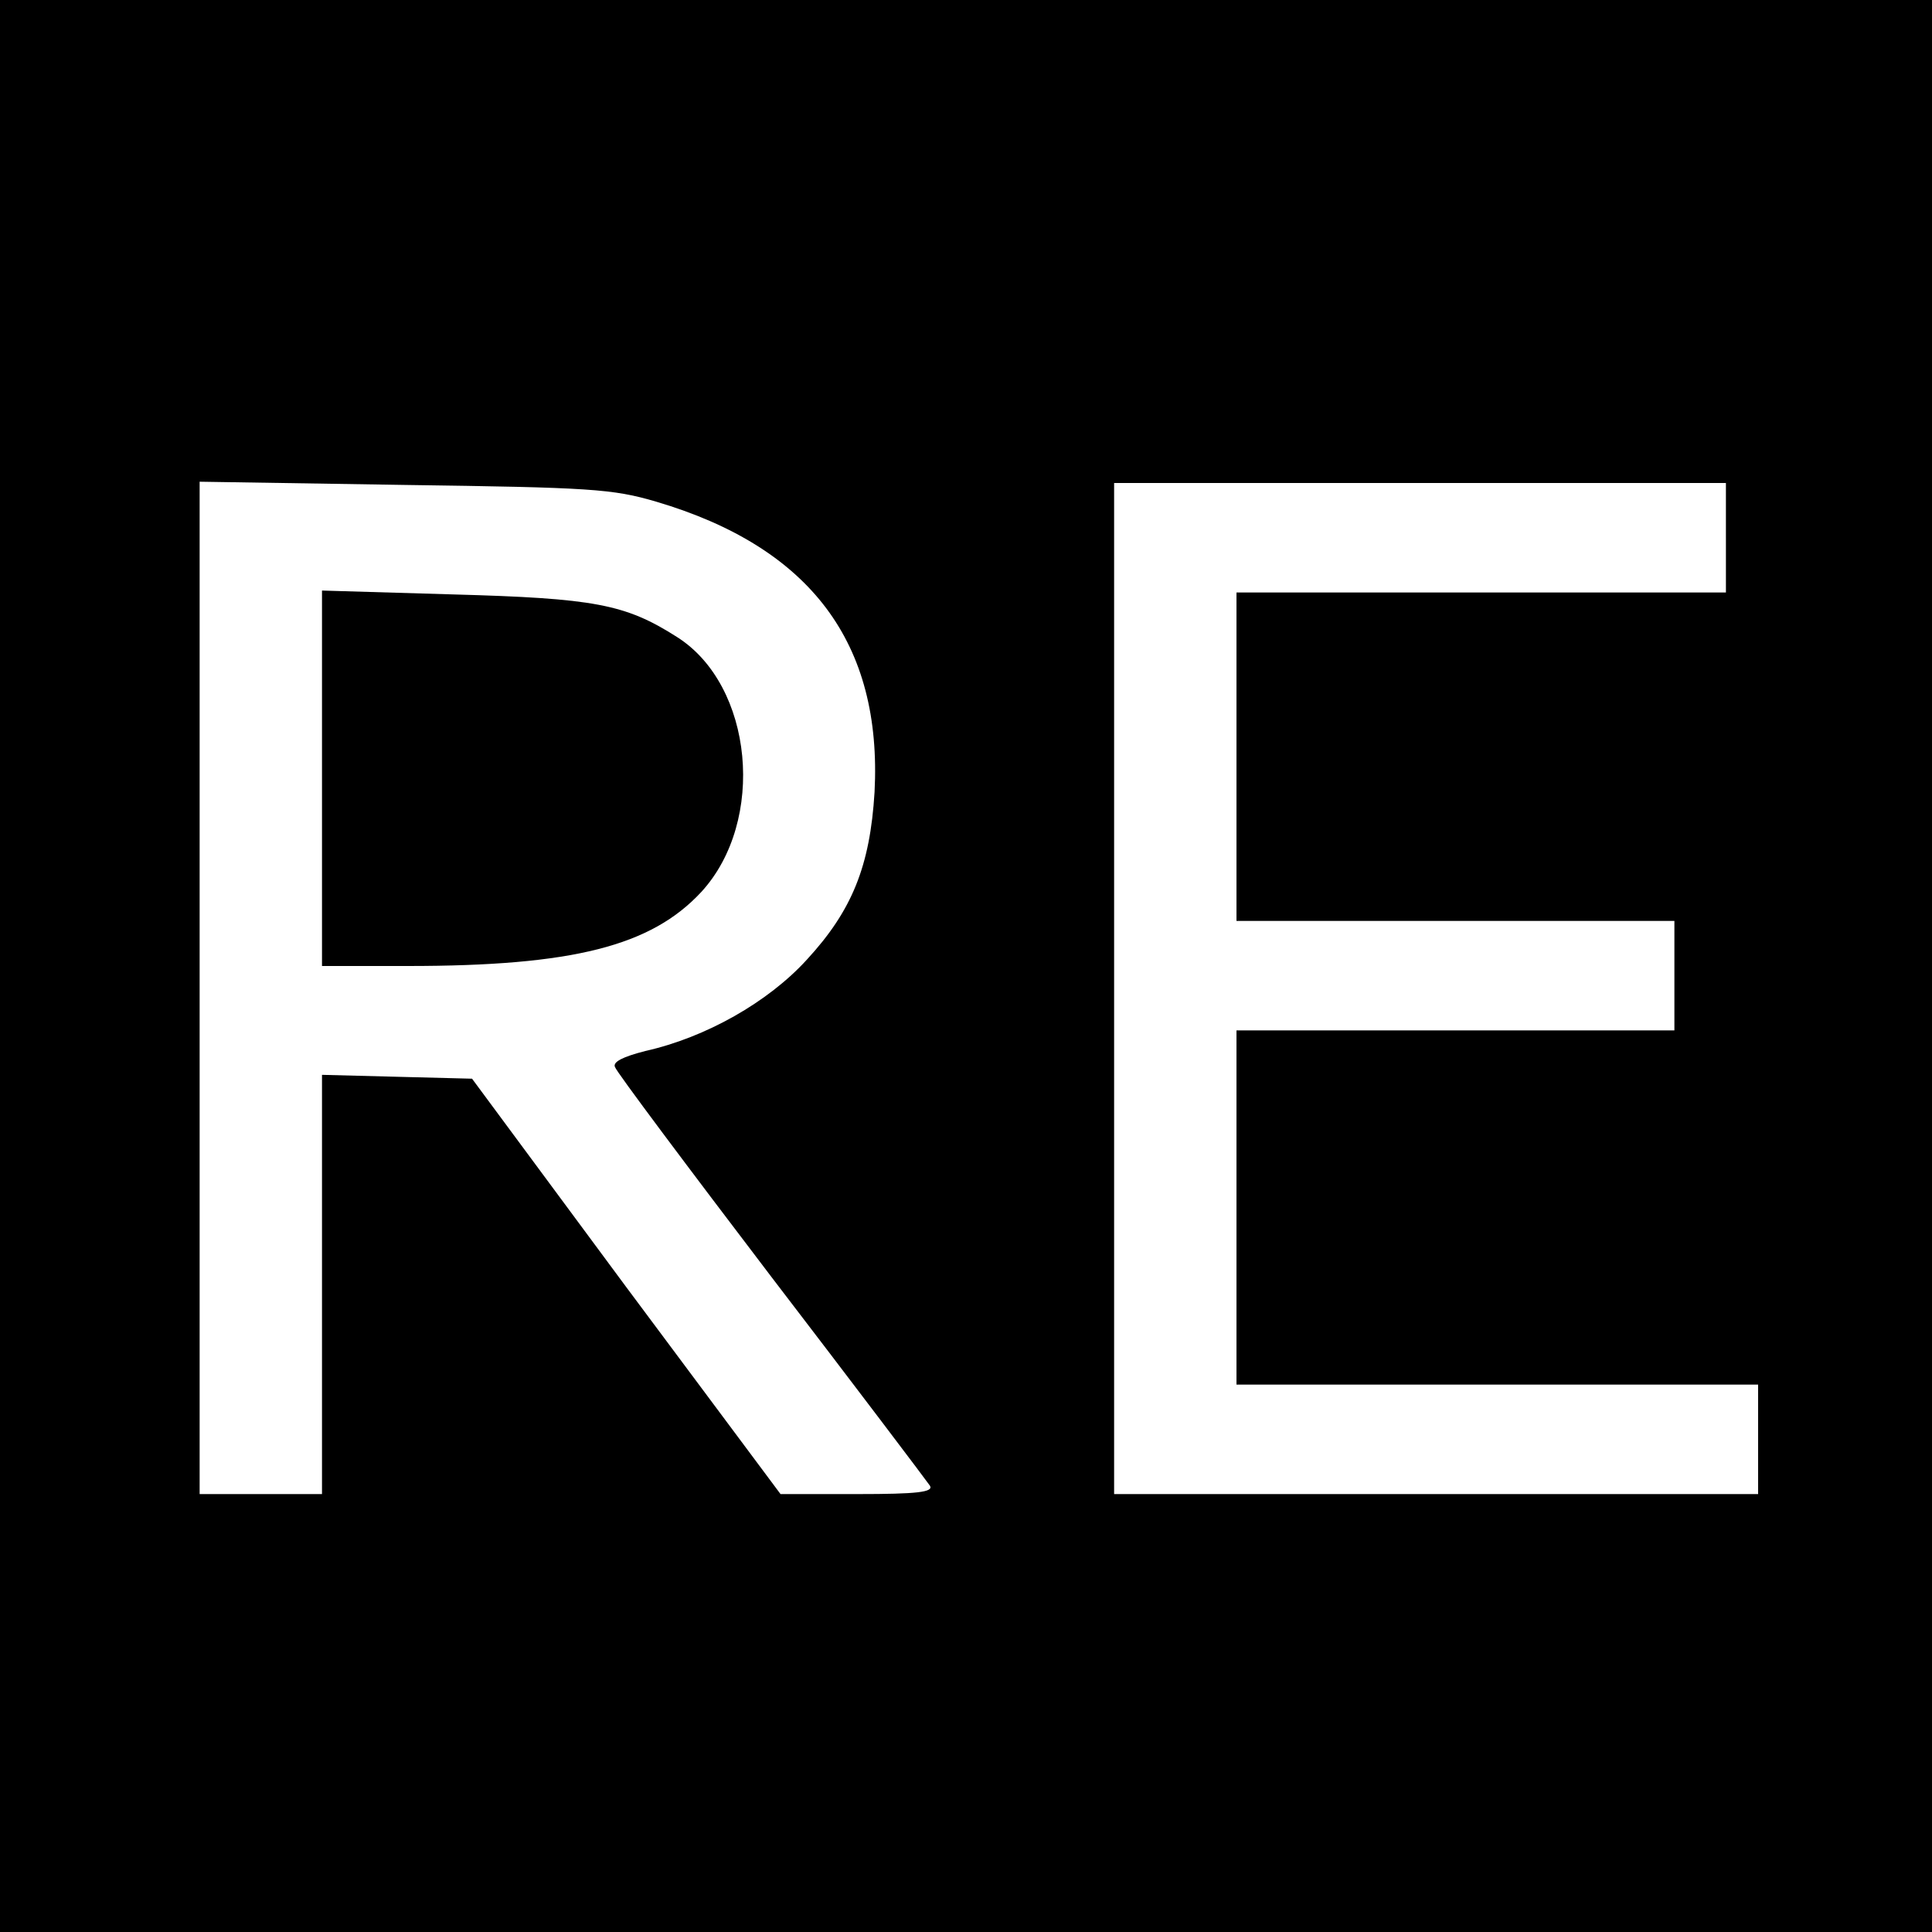
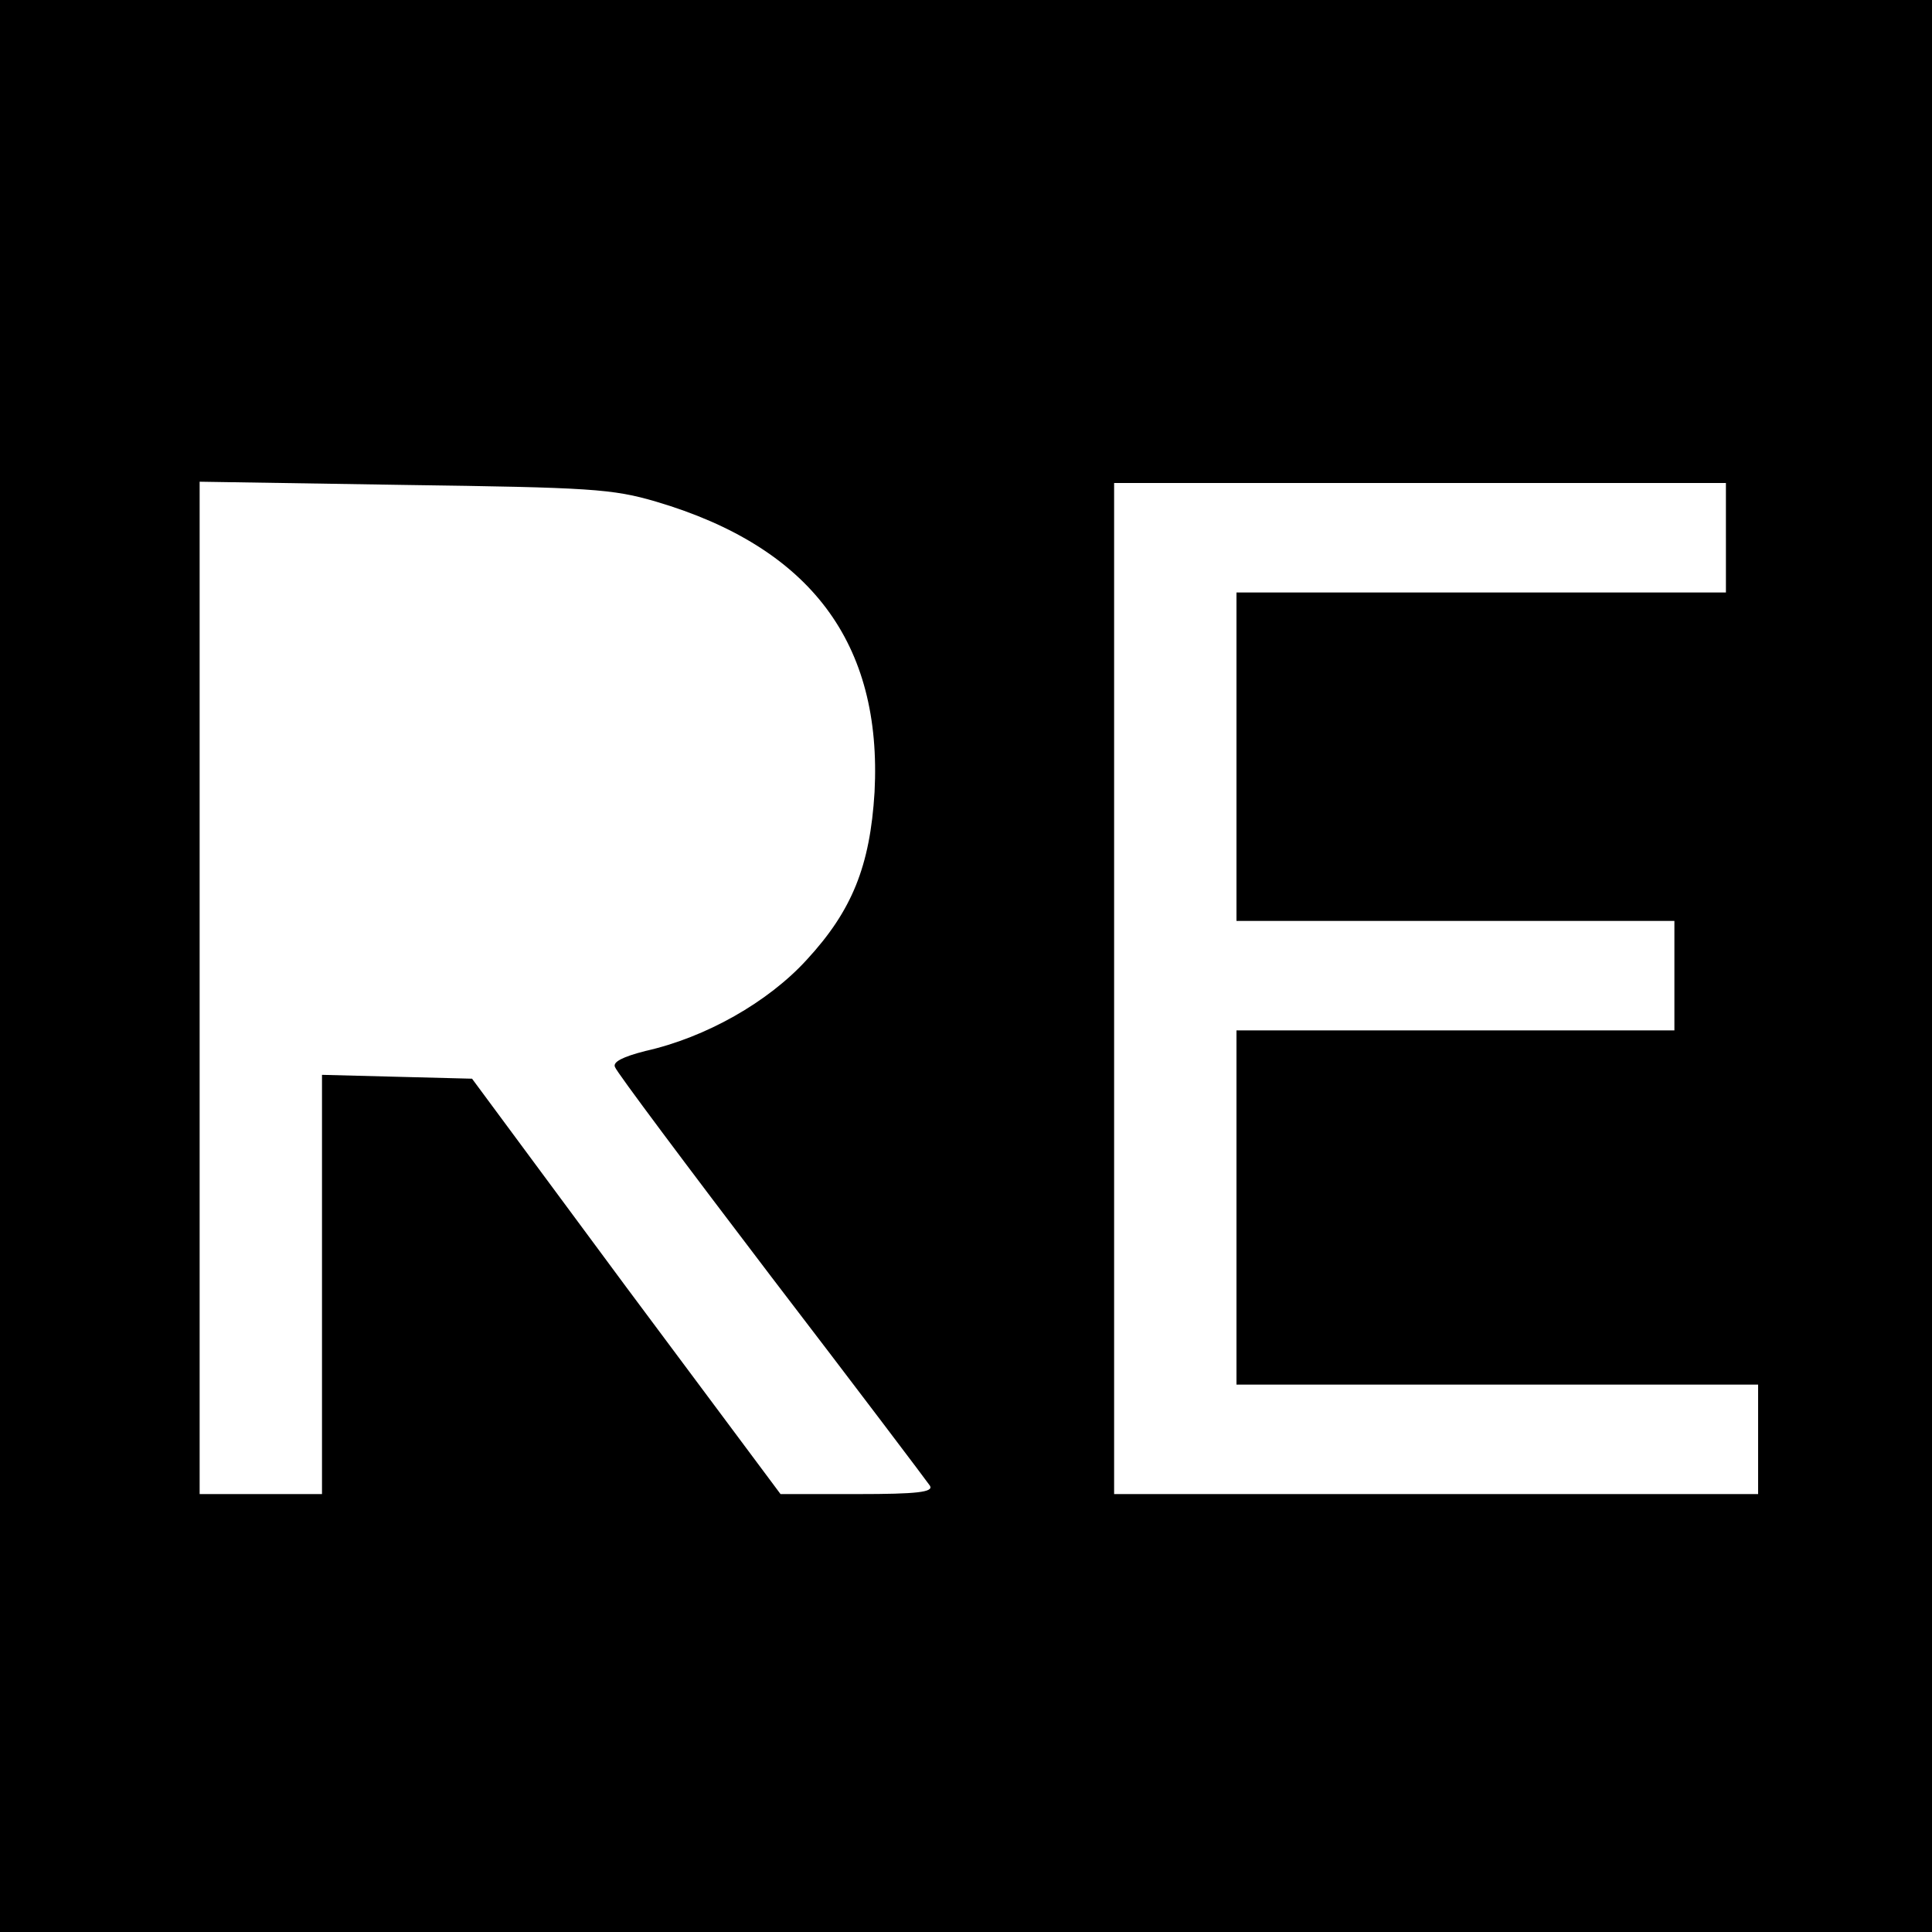
<svg xmlns="http://www.w3.org/2000/svg" version="1.0" width="300pt" height="300pt" viewBox="0 0 300 300" preserveAspectRatio="xMidYMid meet">
  <g transform="translate(0,300) scale(0.1,-0.1)" fill="#000000" stroke="none">
    <path d="M0 1500 l0 -1500 1500 0 1500 0 0 1500 0 1500 -1500 0 -1500 0 0 -1500z m1019 721 c240 -71 351 -220 339 -451 -7 -115 -35 -184 -105 -260 -60 -66 -157 -121 -251 -142 -35 -9 -51 -17 -47 -25 2 -7 112 -154 243 -326 131 -171 242 -318 246 -324 6 -10 -20 -13 -112 -13 l-120 0 -240 322 -239 323 -117 3 -116 3 0 -326 0 -325 -95 0 -95 0 0 786 0 786 318 -5 c289 -4 323 -6 391 -26z m1661 -56 l0 -85 -380 0 -380 0 0 -255 0 -255 340 0 340 0 0 -85 0 -85 -340 0 -340 0 0 -275 0 -275 405 0 405 0 0 -85 0 -85 -500 0 -500 0 0 785 0 785 475 0 475 0 0 -85z" />
-     <path d="M500 1791 l0 -291 133 0 c257 0 378 31 456 115 101 110 81 321 -38 396 -80 51 -128 60 -348 66 l-203 6 0 -292z" />
  </g>
</svg>